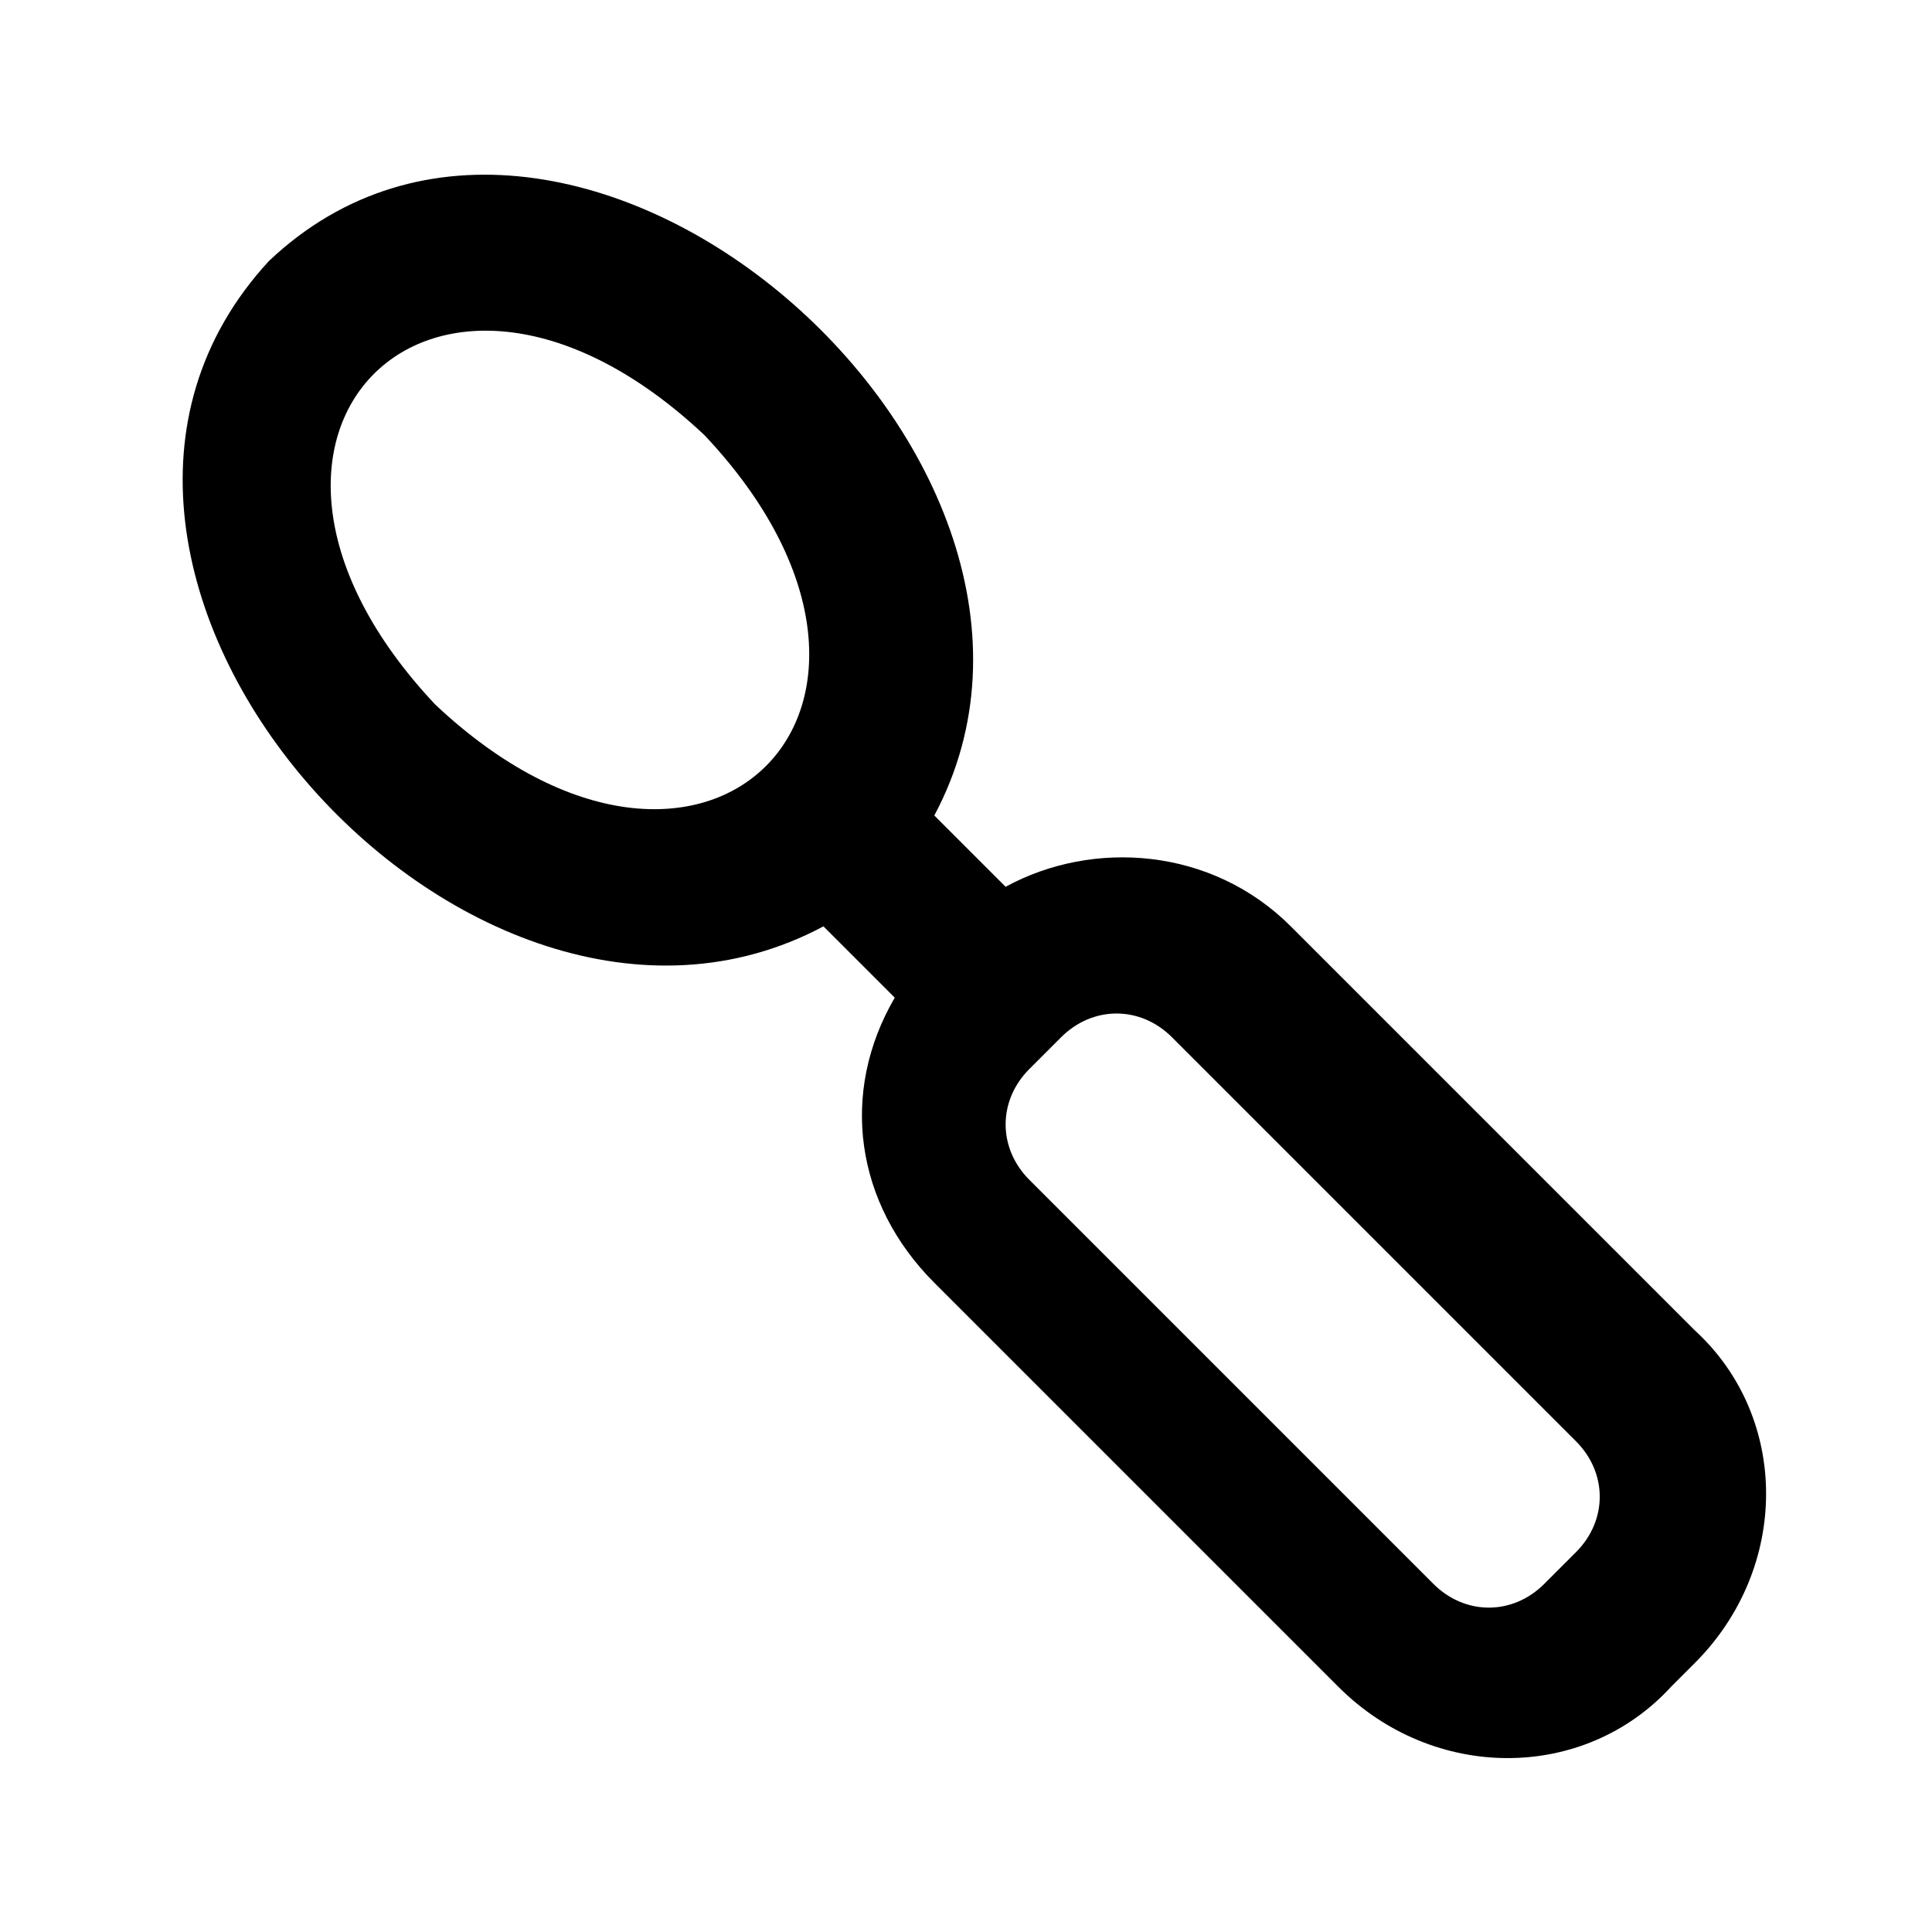
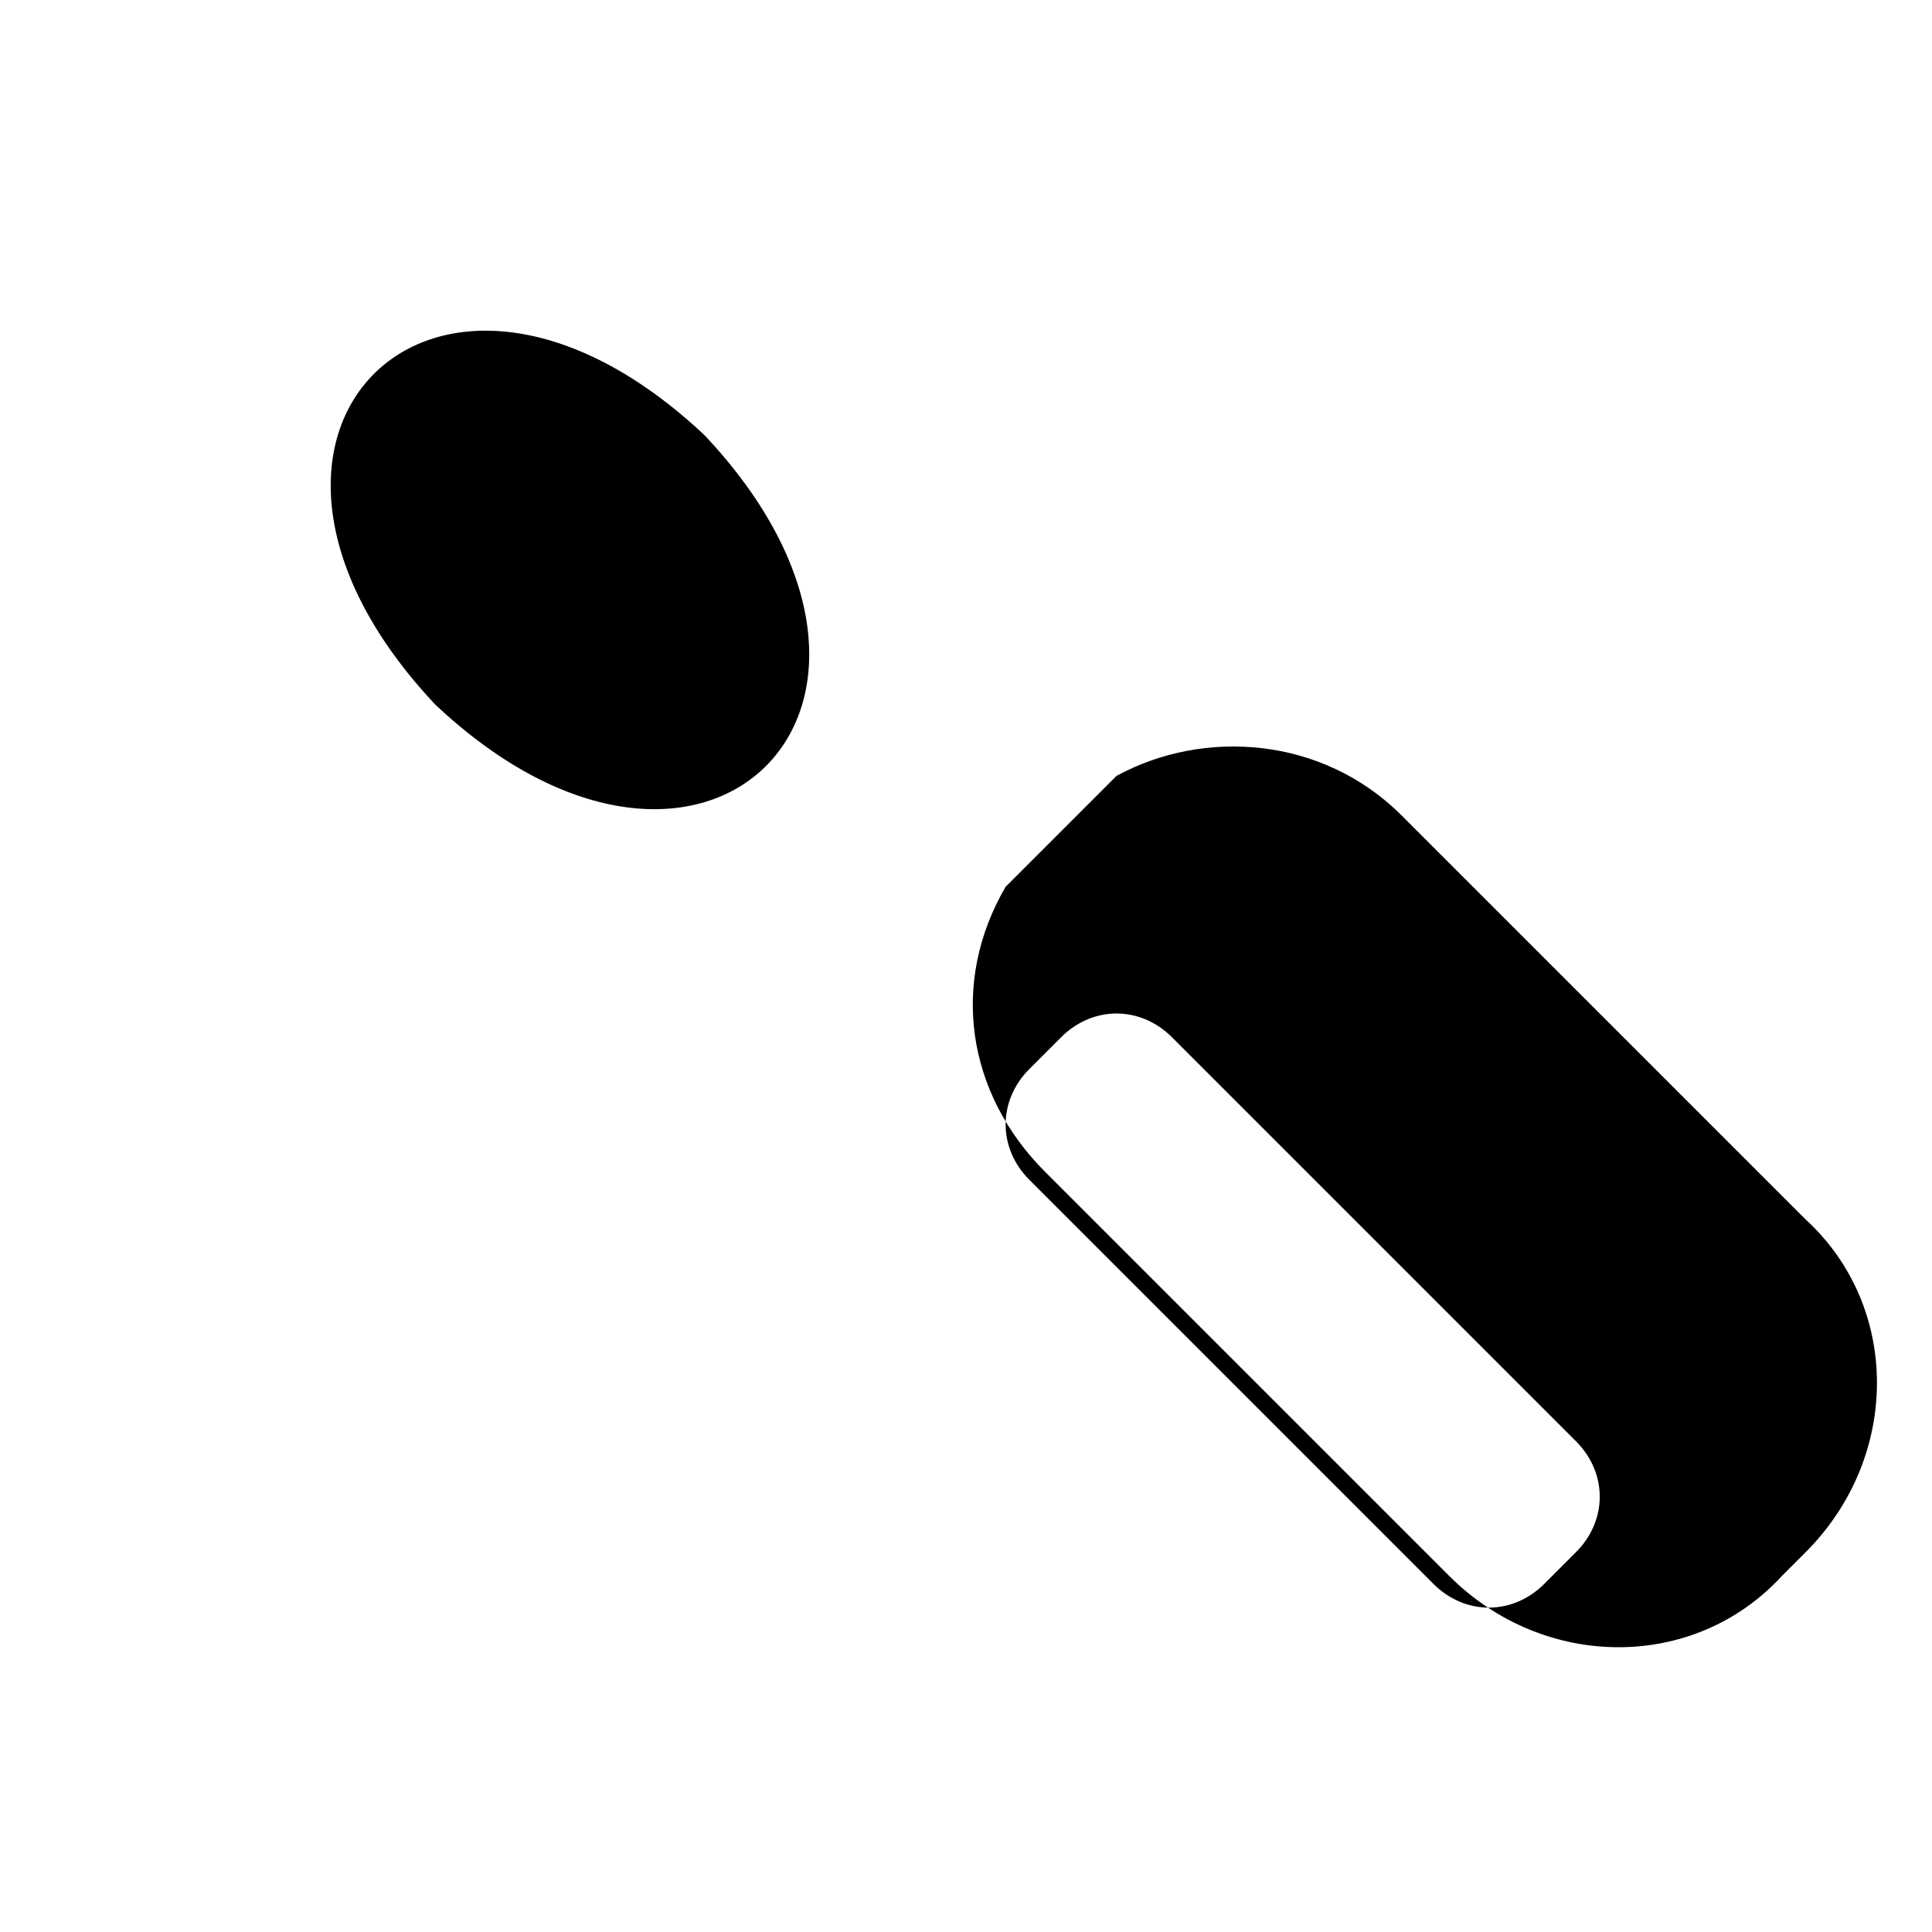
<svg xmlns="http://www.w3.org/2000/svg" fill="#000000" width="800px" height="800px" version="1.1" viewBox="144 144 512 512">
-   <path d="m410.5 379.01-18.895-18.895c50.383-94.465-96.562-222.52-176.33-146.95-75.57 81.867 52.48 226.71 146.95 176.33l18.895 18.895c-14.695 25.191-10.496 54.578 10.496 75.57l107.06 107.06c25.191 25.191 65.074 25.191 88.168 0l2.094-2.098 4.199-4.199c25.191-25.191 25.191-65.074 0-88.168l-107.06-107.06c-20.992-20.988-52.48-23.09-75.57-10.492zm-151.14-48.281c-67.176-71.371 0-138.55 71.371-71.371 67.176 71.371 0.004 138.54-71.371 71.371zm302.29 195.22c8.398 8.398 8.398 20.992 0 29.391l-8.398 8.398c-8.398 8.398-20.992 8.398-29.391 0l-107.06-107.06c-8.398-8.398-8.398-20.992 0-29.391l8.398-8.398c8.398-8.398 20.992-8.398 29.391 0z" />
+   <path d="m410.5 379.01-18.895-18.895l18.895 18.895c-14.695 25.191-10.496 54.578 10.496 75.57l107.06 107.06c25.191 25.191 65.074 25.191 88.168 0l2.094-2.098 4.199-4.199c25.191-25.191 25.191-65.074 0-88.168l-107.06-107.06c-20.992-20.988-52.48-23.09-75.57-10.492zm-151.14-48.281c-67.176-71.371 0-138.55 71.371-71.371 67.176 71.371 0.004 138.54-71.371 71.371zm302.29 195.22c8.398 8.398 8.398 20.992 0 29.391l-8.398 8.398c-8.398 8.398-20.992 8.398-29.391 0l-107.06-107.06c-8.398-8.398-8.398-20.992 0-29.391l8.398-8.398c8.398-8.398 20.992-8.398 29.391 0z" />
</svg>